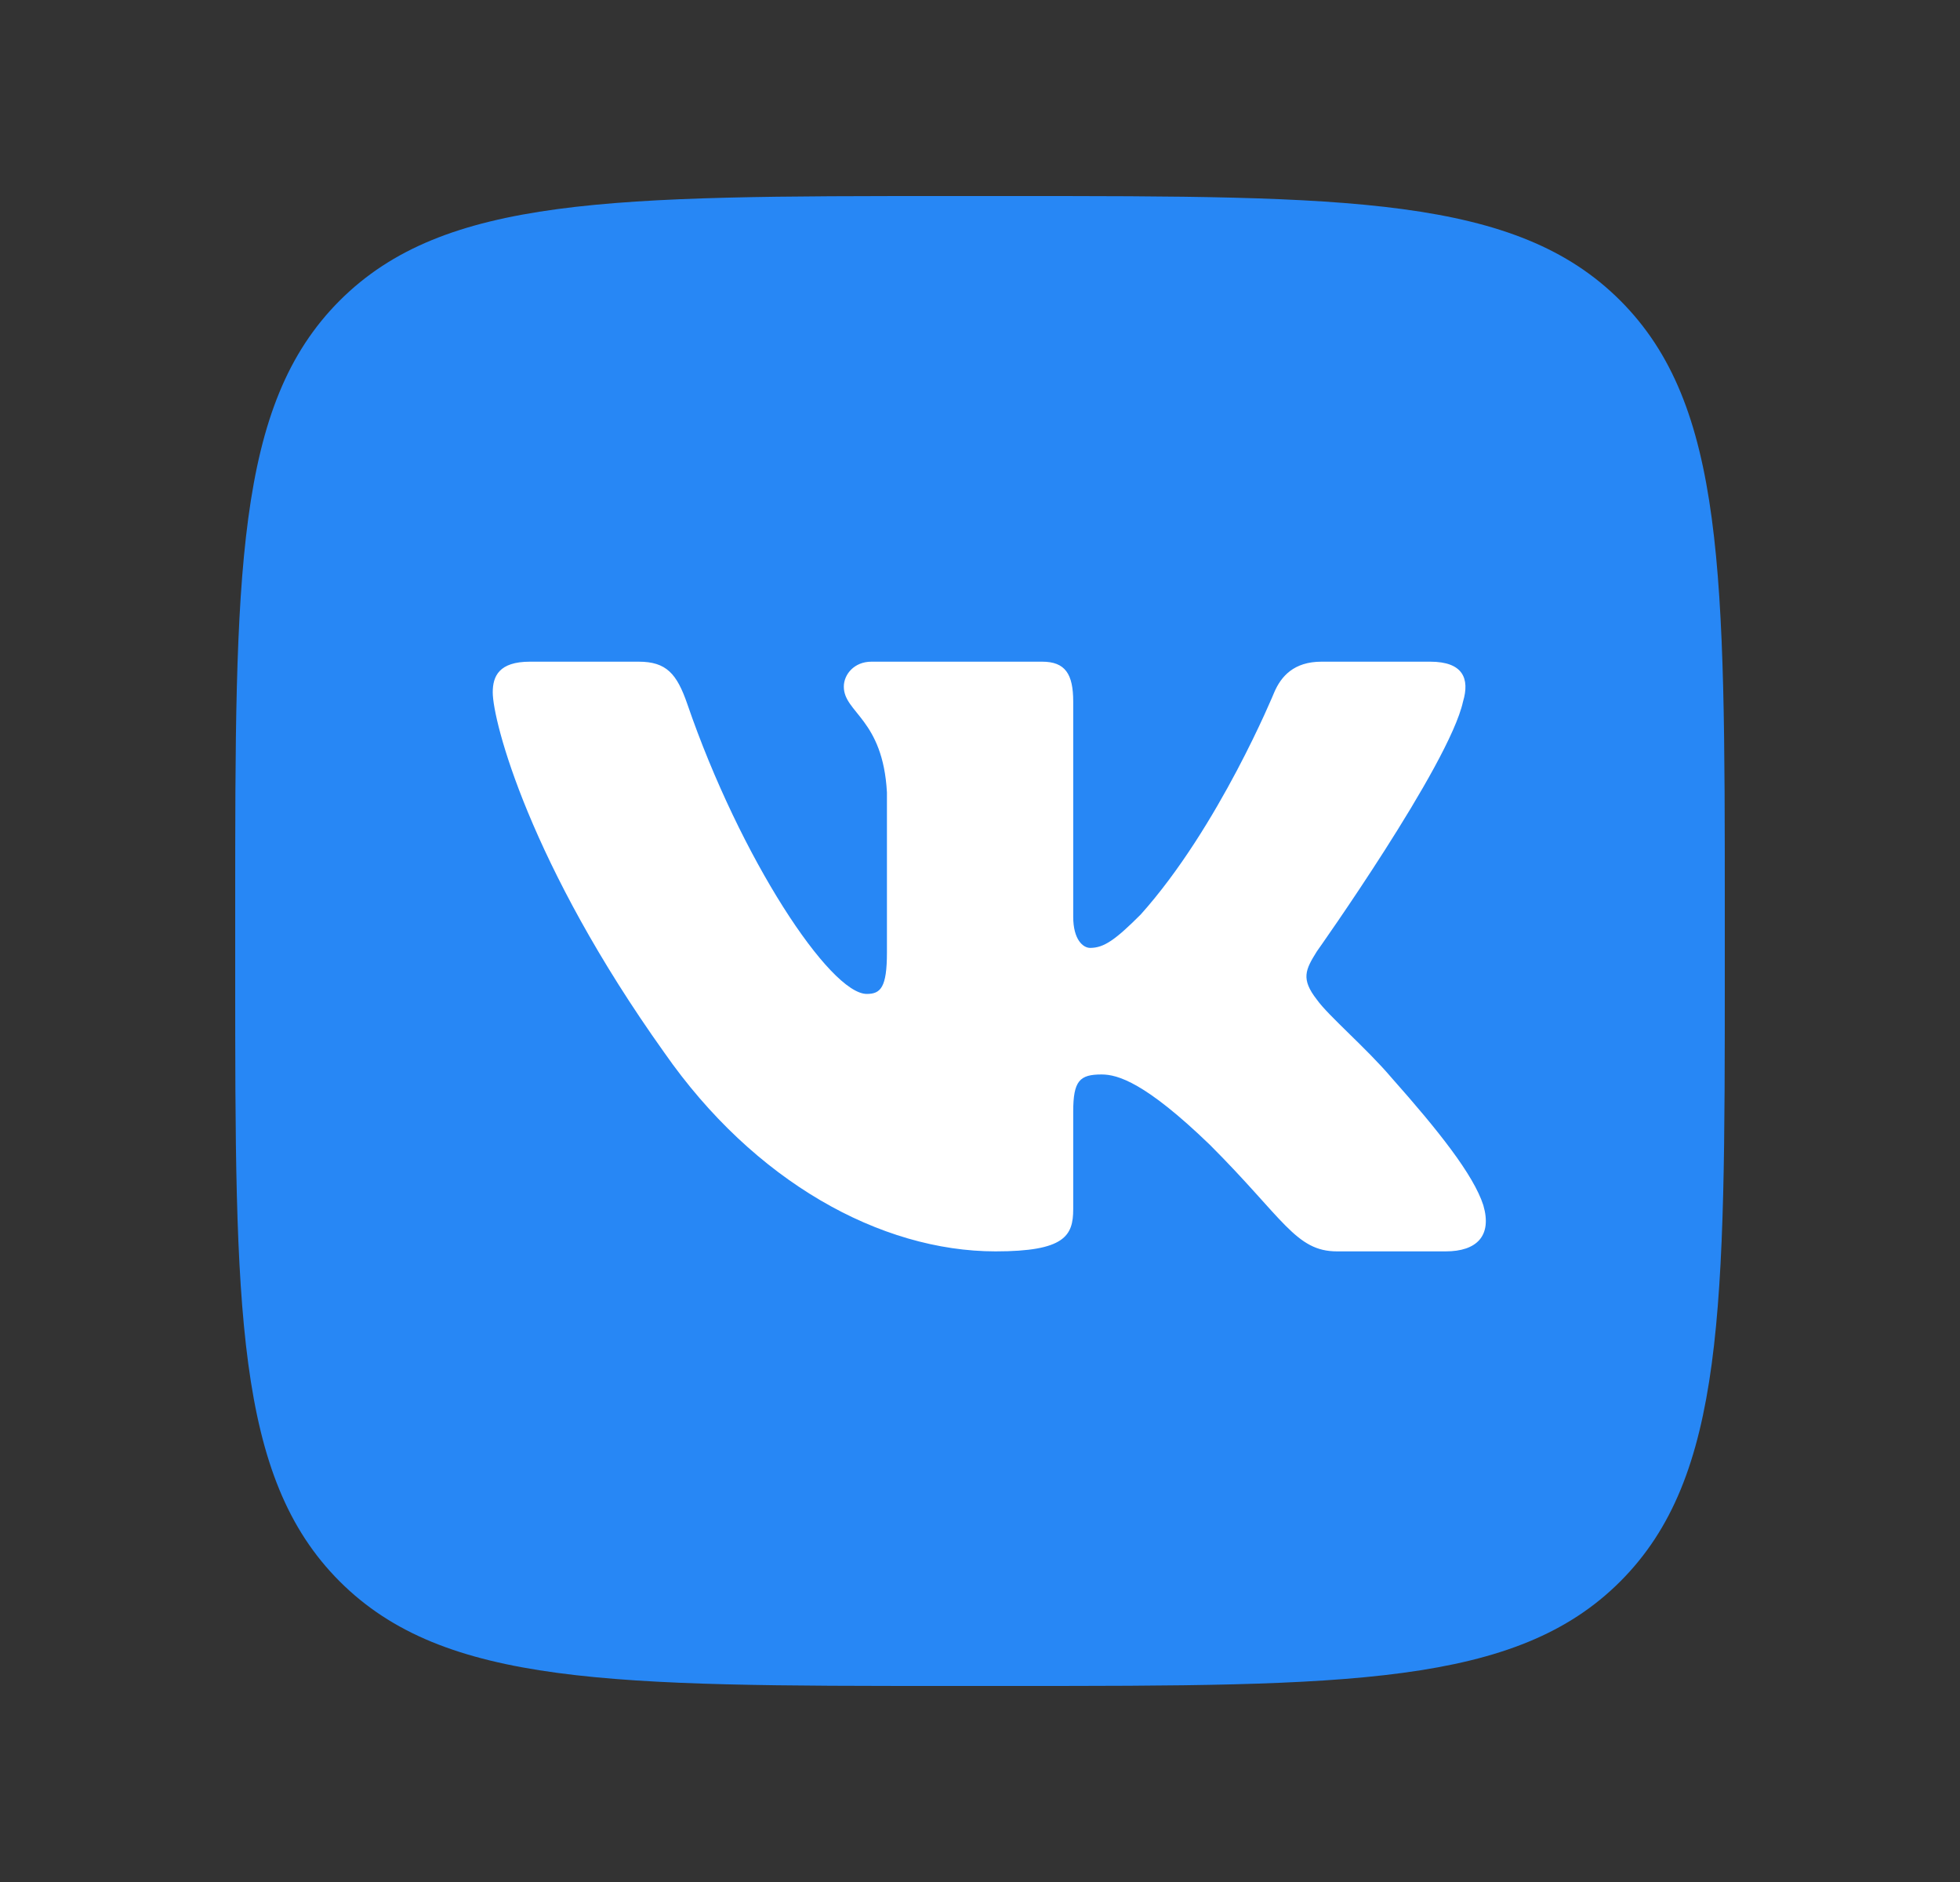
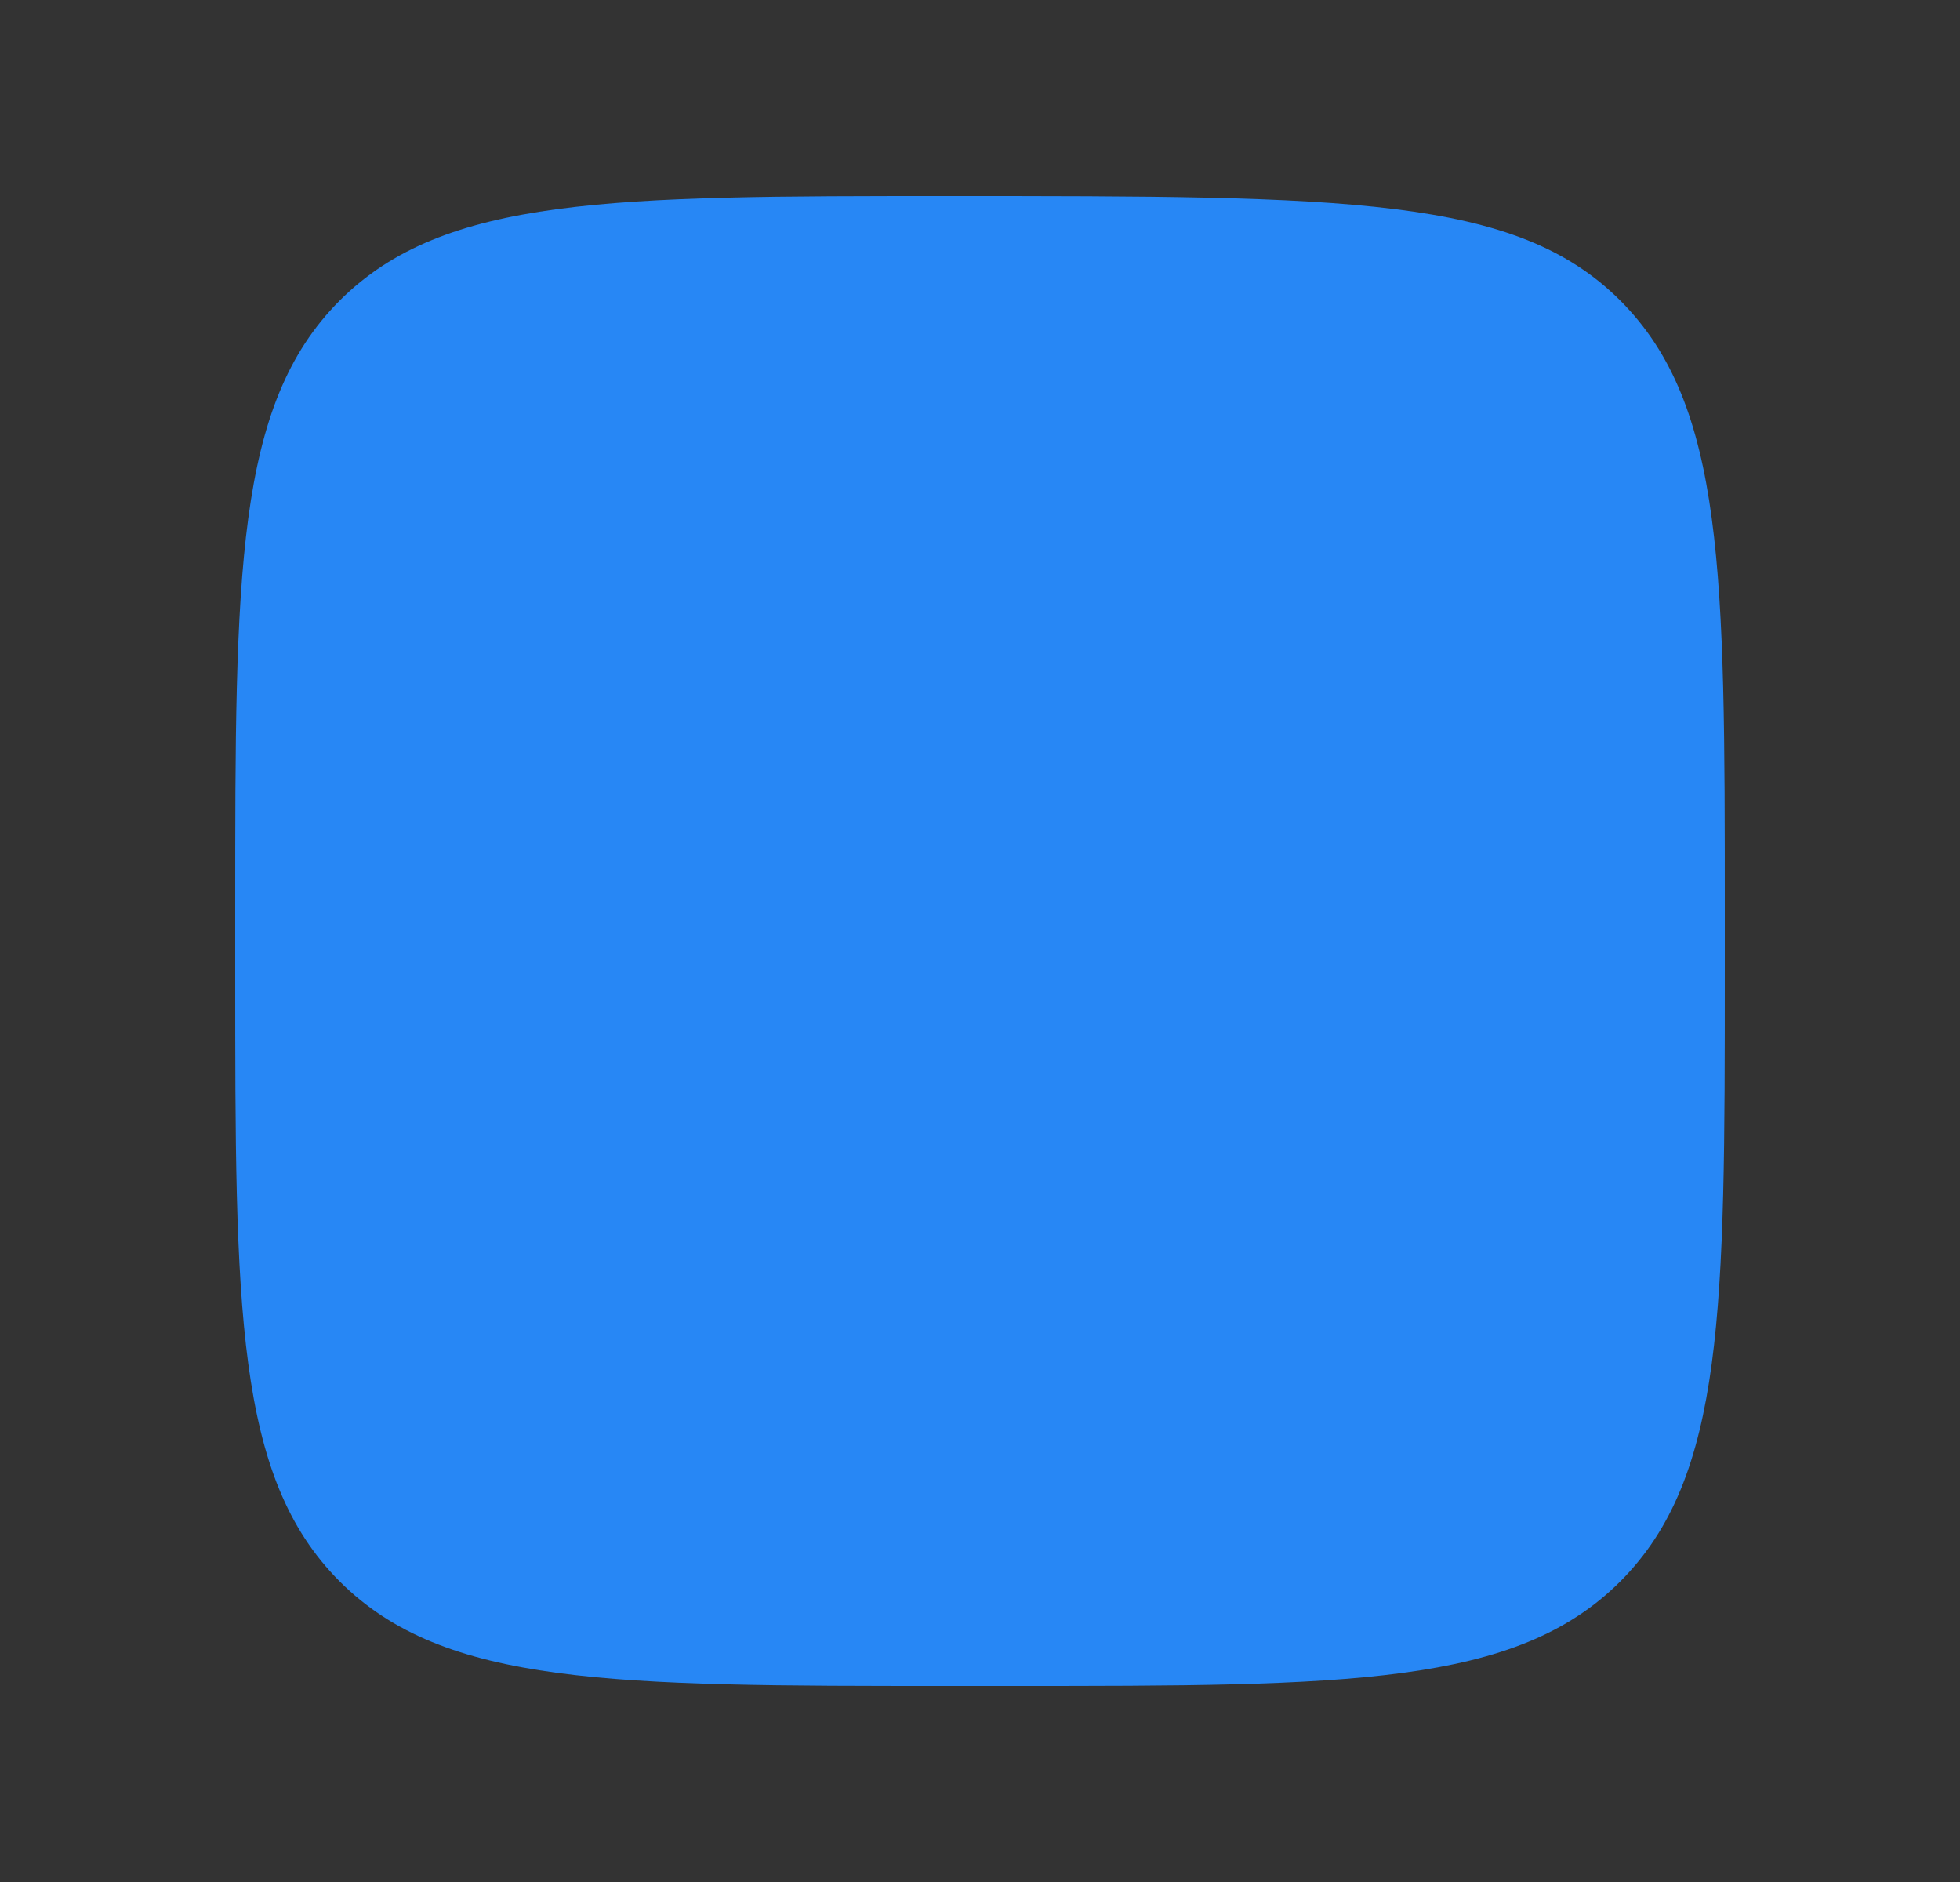
<svg xmlns="http://www.w3.org/2000/svg" width="25" height="24" viewBox="0 0 25 24" fill="none">
  <rect x="0" y="0" width="25" height="24" fill="#333333" stroke="none" />
-   <path d="M3 11.604C3 7.312 3 5.167 4.333 3.833C5.667 2.5 7.812 2.5 12.104 2.5H12.896C17.188 2.5 19.333 2.5 20.667 3.833C22 5.167 22 7.312 22 11.604V12.396C22 16.688 22 18.833 20.667 20.167C19.334 21.5 17.188 21.5 12.896 21.5H12.104C7.812 21.5 5.667 21.5 4.333 20.167C3 18.834 3 16.688 3 12.396V11.604Z" fill="#2787F5" />
-   <path fill-rule="evenodd" clip-rule="evenodd" d="M8.146 8.438H6.76C6.364 8.438 6.285 8.624 6.285 8.829C6.285 9.196 6.755 11.016 8.473 13.423C9.618 15.067 11.231 15.958 12.699 15.958C13.58 15.958 13.689 15.76 13.689 15.419V14.177C13.689 13.781 13.772 13.702 14.051 13.702C14.257 13.702 14.609 13.805 15.431 14.598C16.371 15.537 16.526 15.958 17.054 15.958H18.44C18.836 15.958 19.034 15.76 18.92 15.37C18.795 14.981 18.346 14.416 17.751 13.746C17.428 13.365 16.943 12.954 16.797 12.748C16.591 12.484 16.65 12.367 16.797 12.132C16.797 12.132 18.485 9.754 18.661 8.947C18.749 8.653 18.661 8.438 18.242 8.438H16.856C16.504 8.438 16.341 8.624 16.253 8.829C16.253 8.829 15.549 10.547 14.55 11.662C14.227 11.985 14.081 12.088 13.905 12.088C13.816 12.088 13.689 11.985 13.689 11.691V8.947C13.689 8.595 13.587 8.438 13.293 8.438H11.115C10.895 8.438 10.763 8.601 10.763 8.756C10.763 9.09 11.262 9.167 11.313 10.106V12.146C11.313 12.594 11.232 12.675 11.056 12.675C10.587 12.675 9.444 10.95 8.766 8.976C8.633 8.592 8.5 8.438 8.146 8.438Z" fill="white" />
+   <path d="M3 11.604C3 7.312 3 5.167 4.333 3.833C5.667 2.5 7.812 2.5 12.104 2.5C17.188 2.5 19.333 2.5 20.667 3.833C22 5.167 22 7.312 22 11.604V12.396C22 16.688 22 18.833 20.667 20.167C19.334 21.5 17.188 21.5 12.896 21.5H12.104C7.812 21.5 5.667 21.5 4.333 20.167C3 18.834 3 16.688 3 12.396V11.604Z" fill="#2787F5" />
</svg>